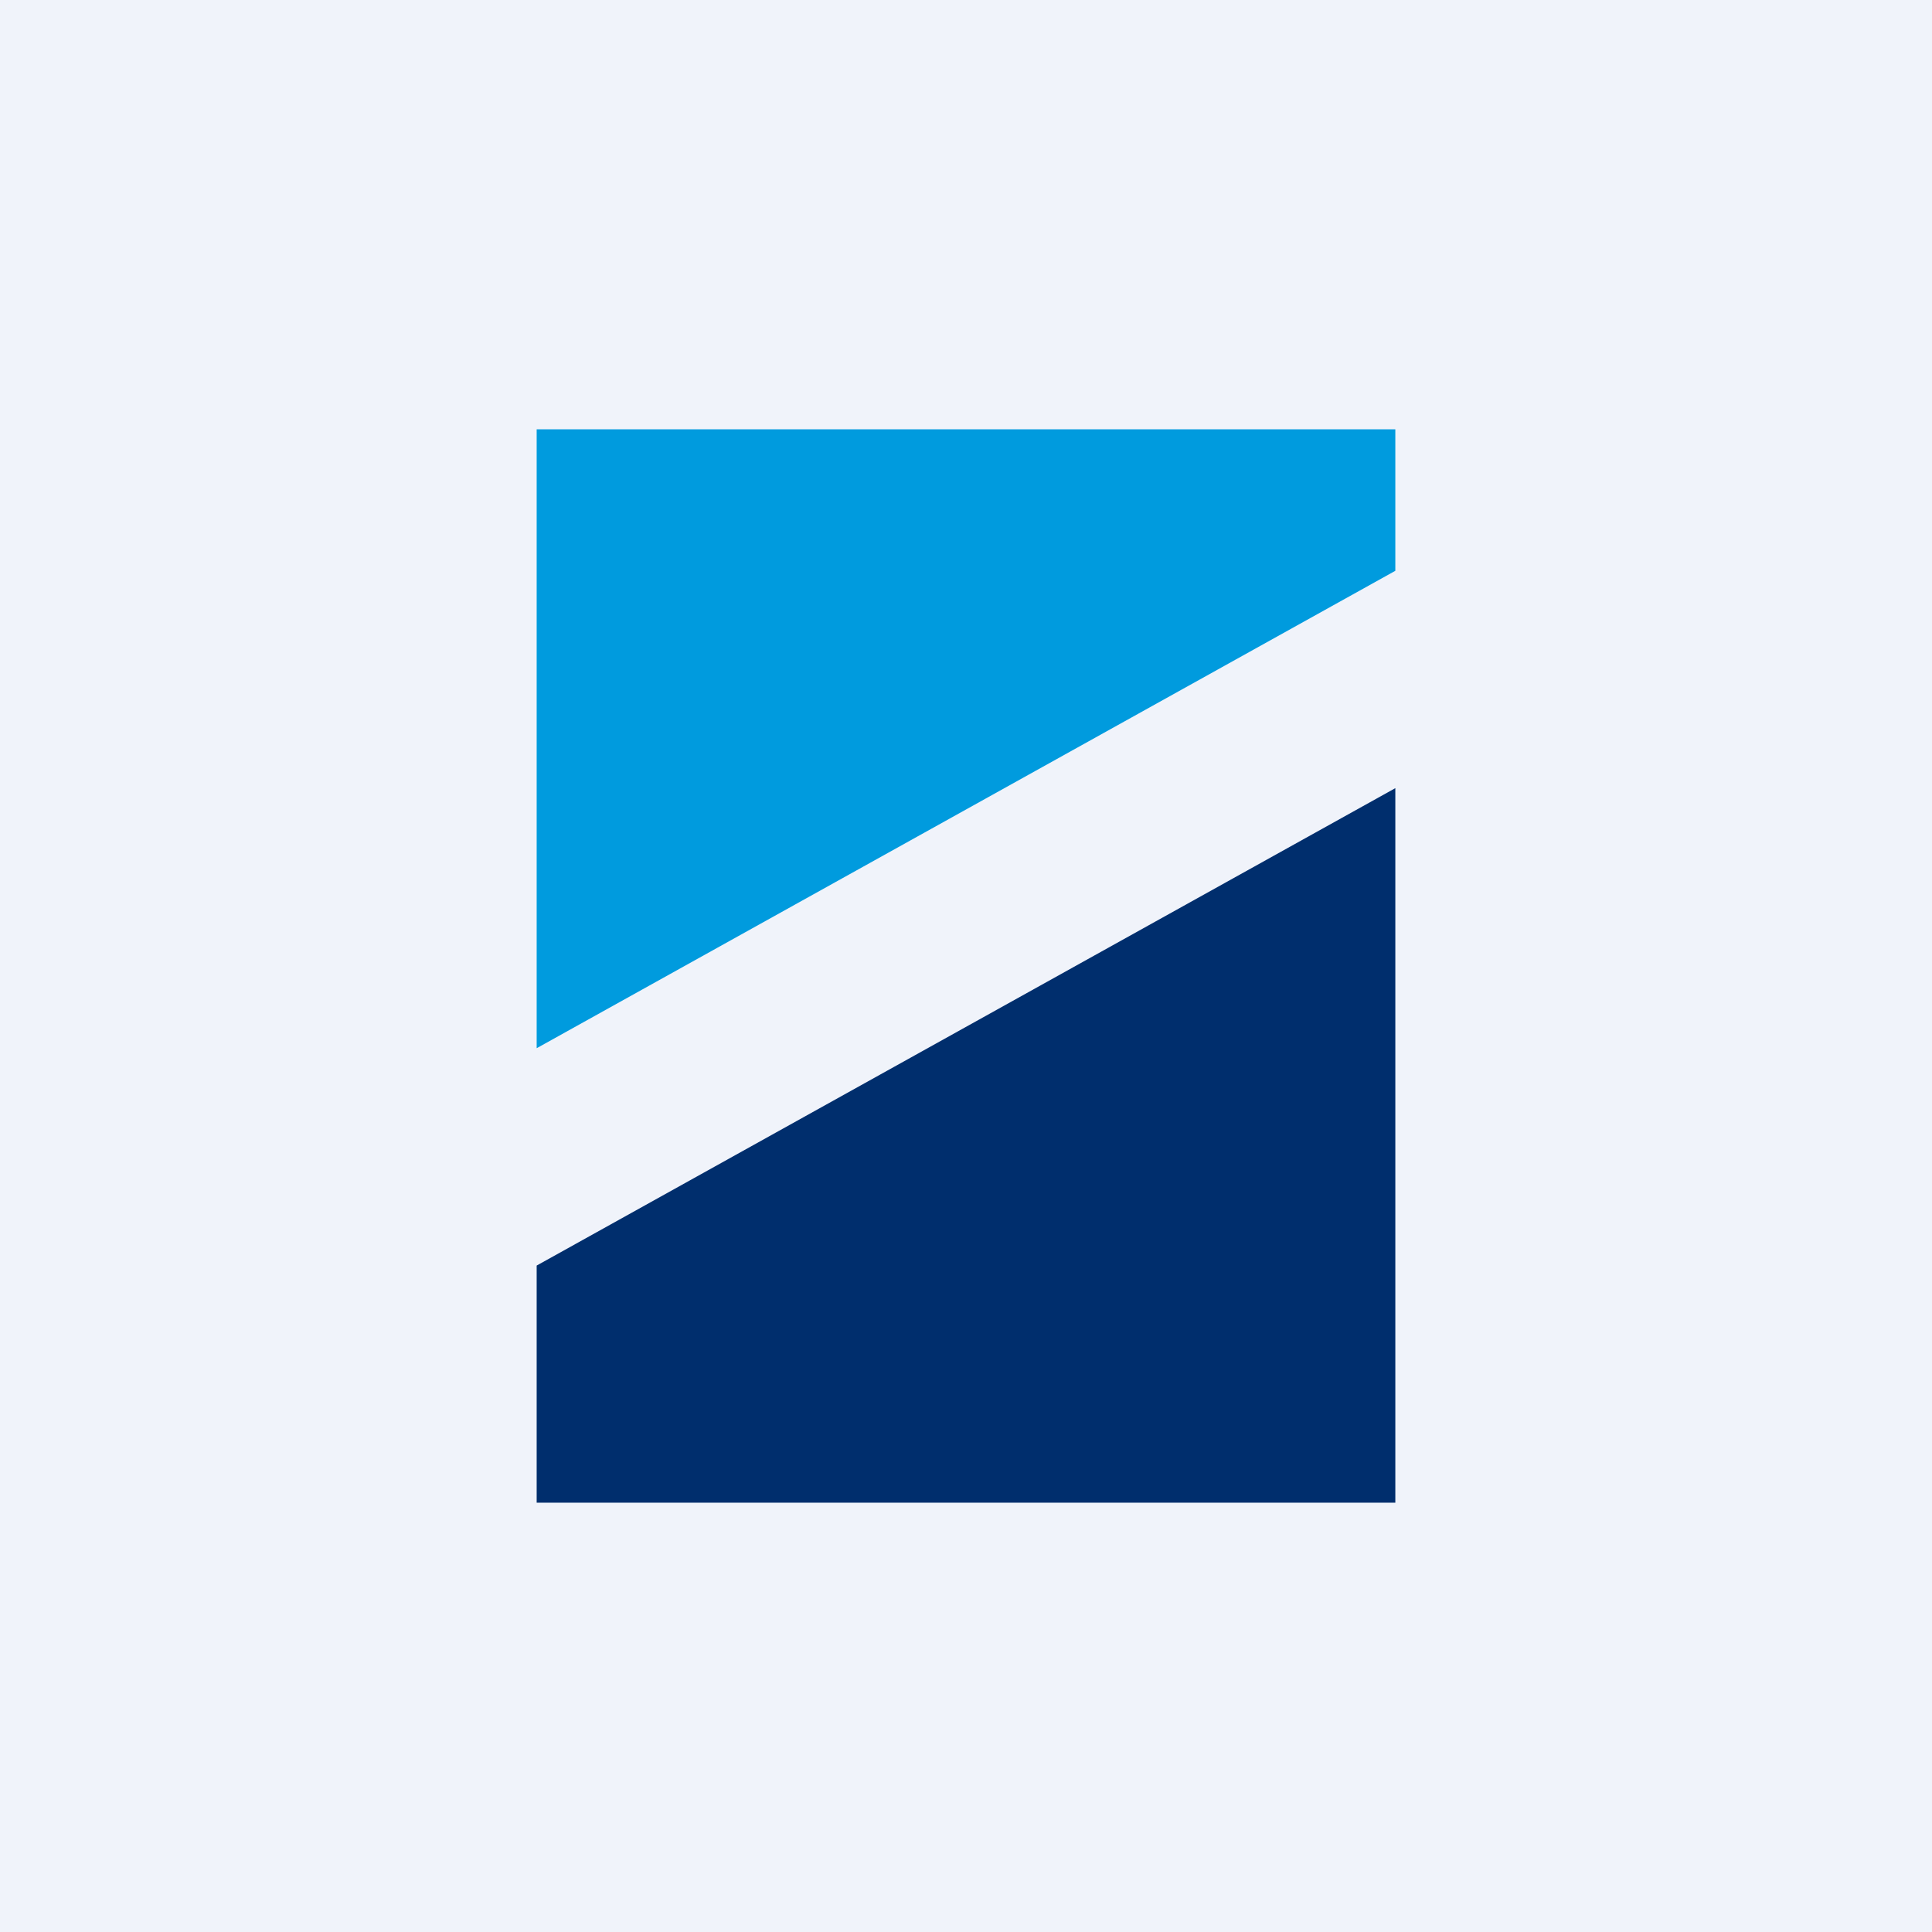
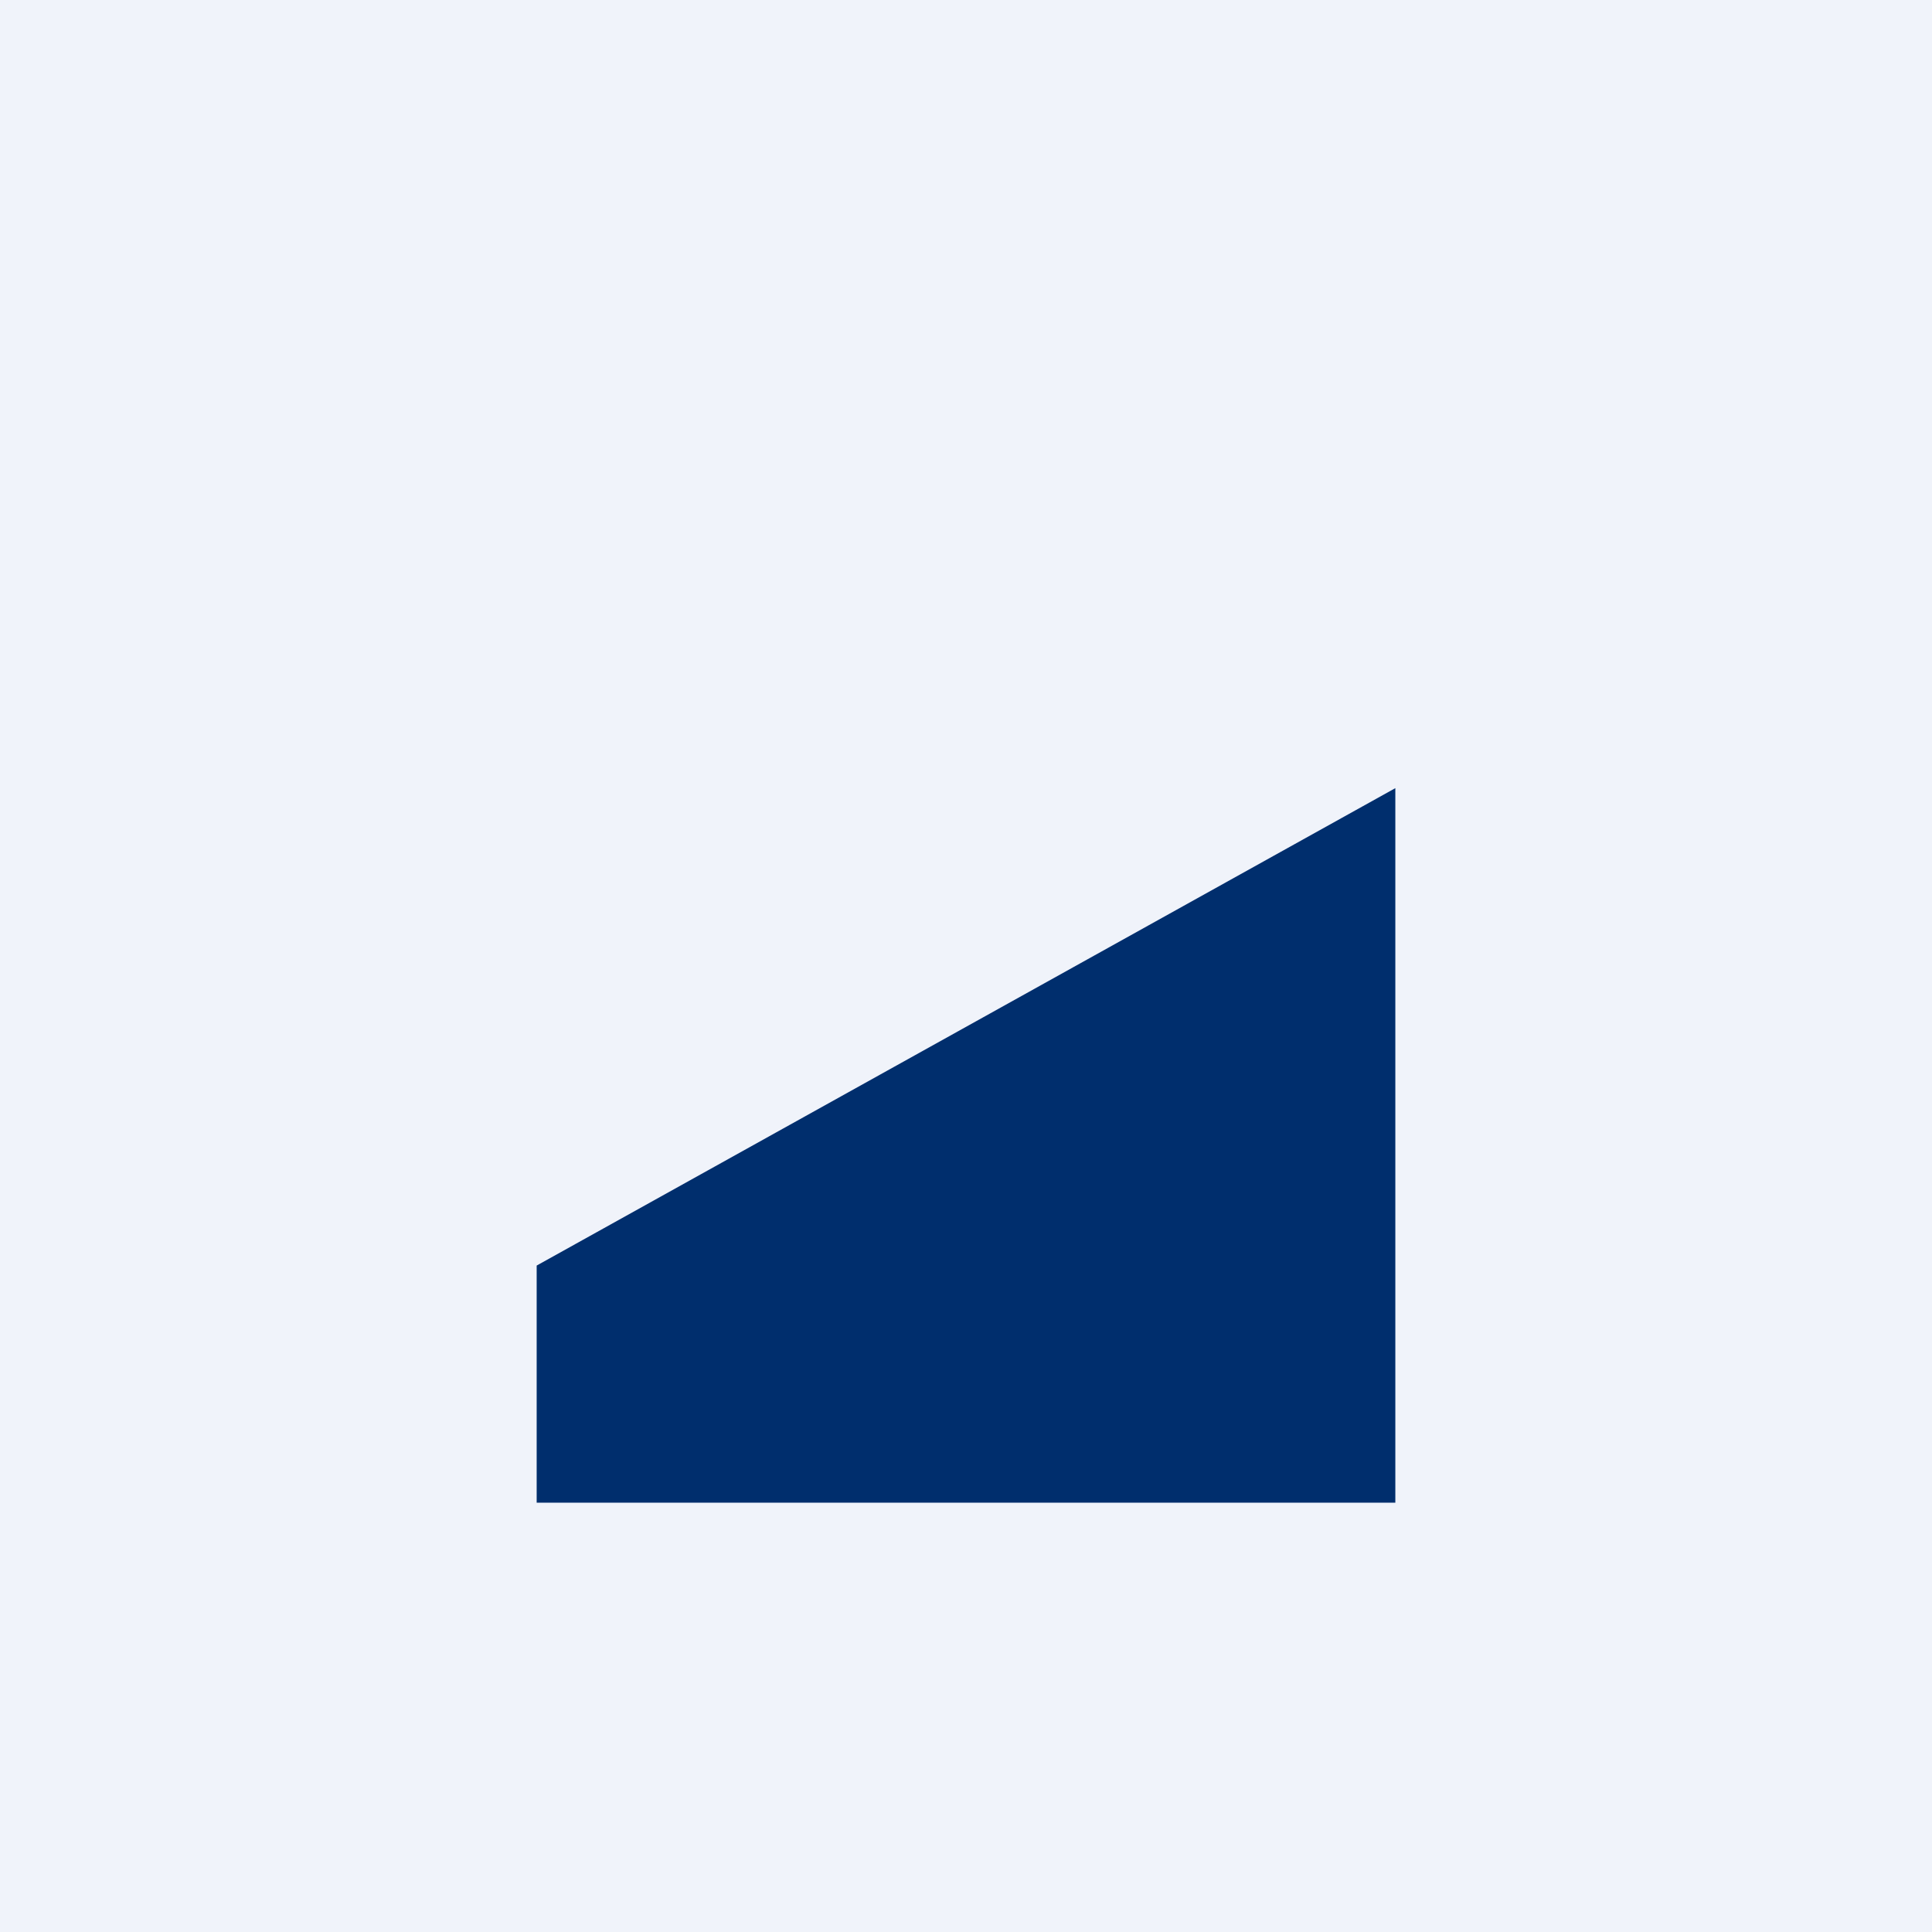
<svg xmlns="http://www.w3.org/2000/svg" width="18" height="18" viewBox="0 0 18 18" fill="none">
  <rect width="18" height="18" fill="#F0F3FA" />
  <path d="M13 7.343L5 11.791V14H13V7.343Z" fill="#002E6D" />
-   <path d="M13 4H5V9.766L13 5.318V4Z" fill="#009BDE" />
</svg>